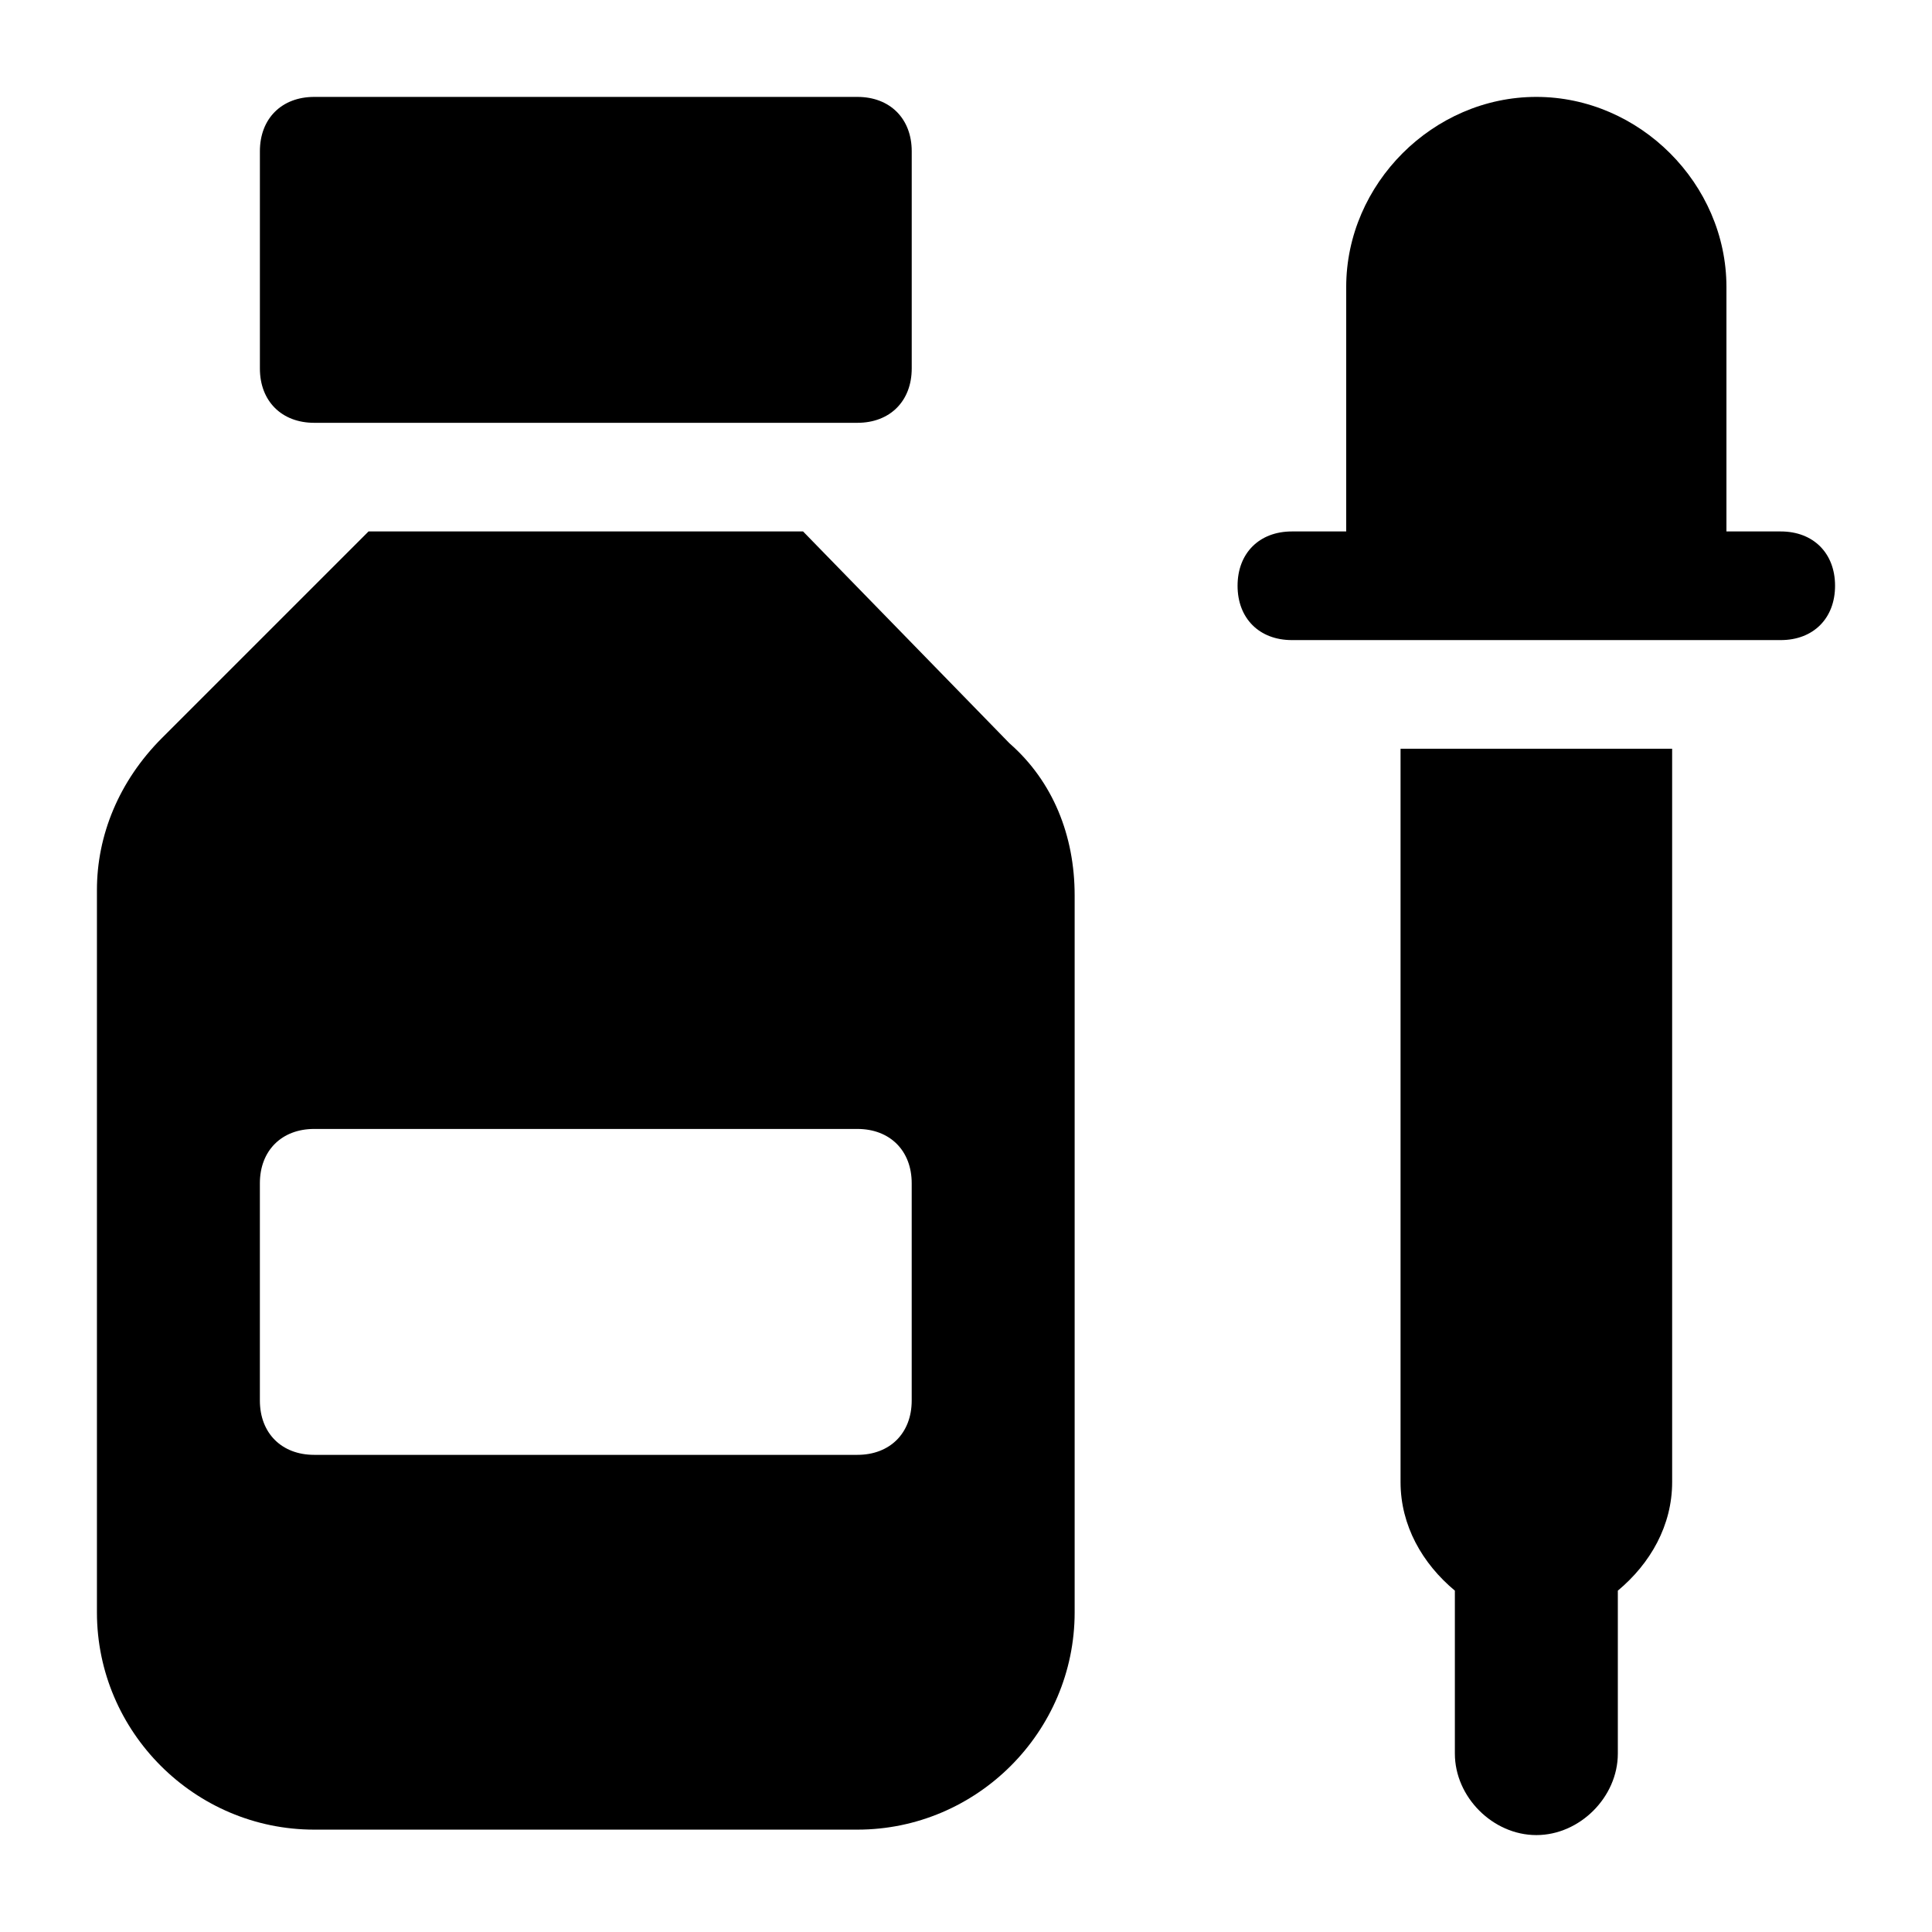
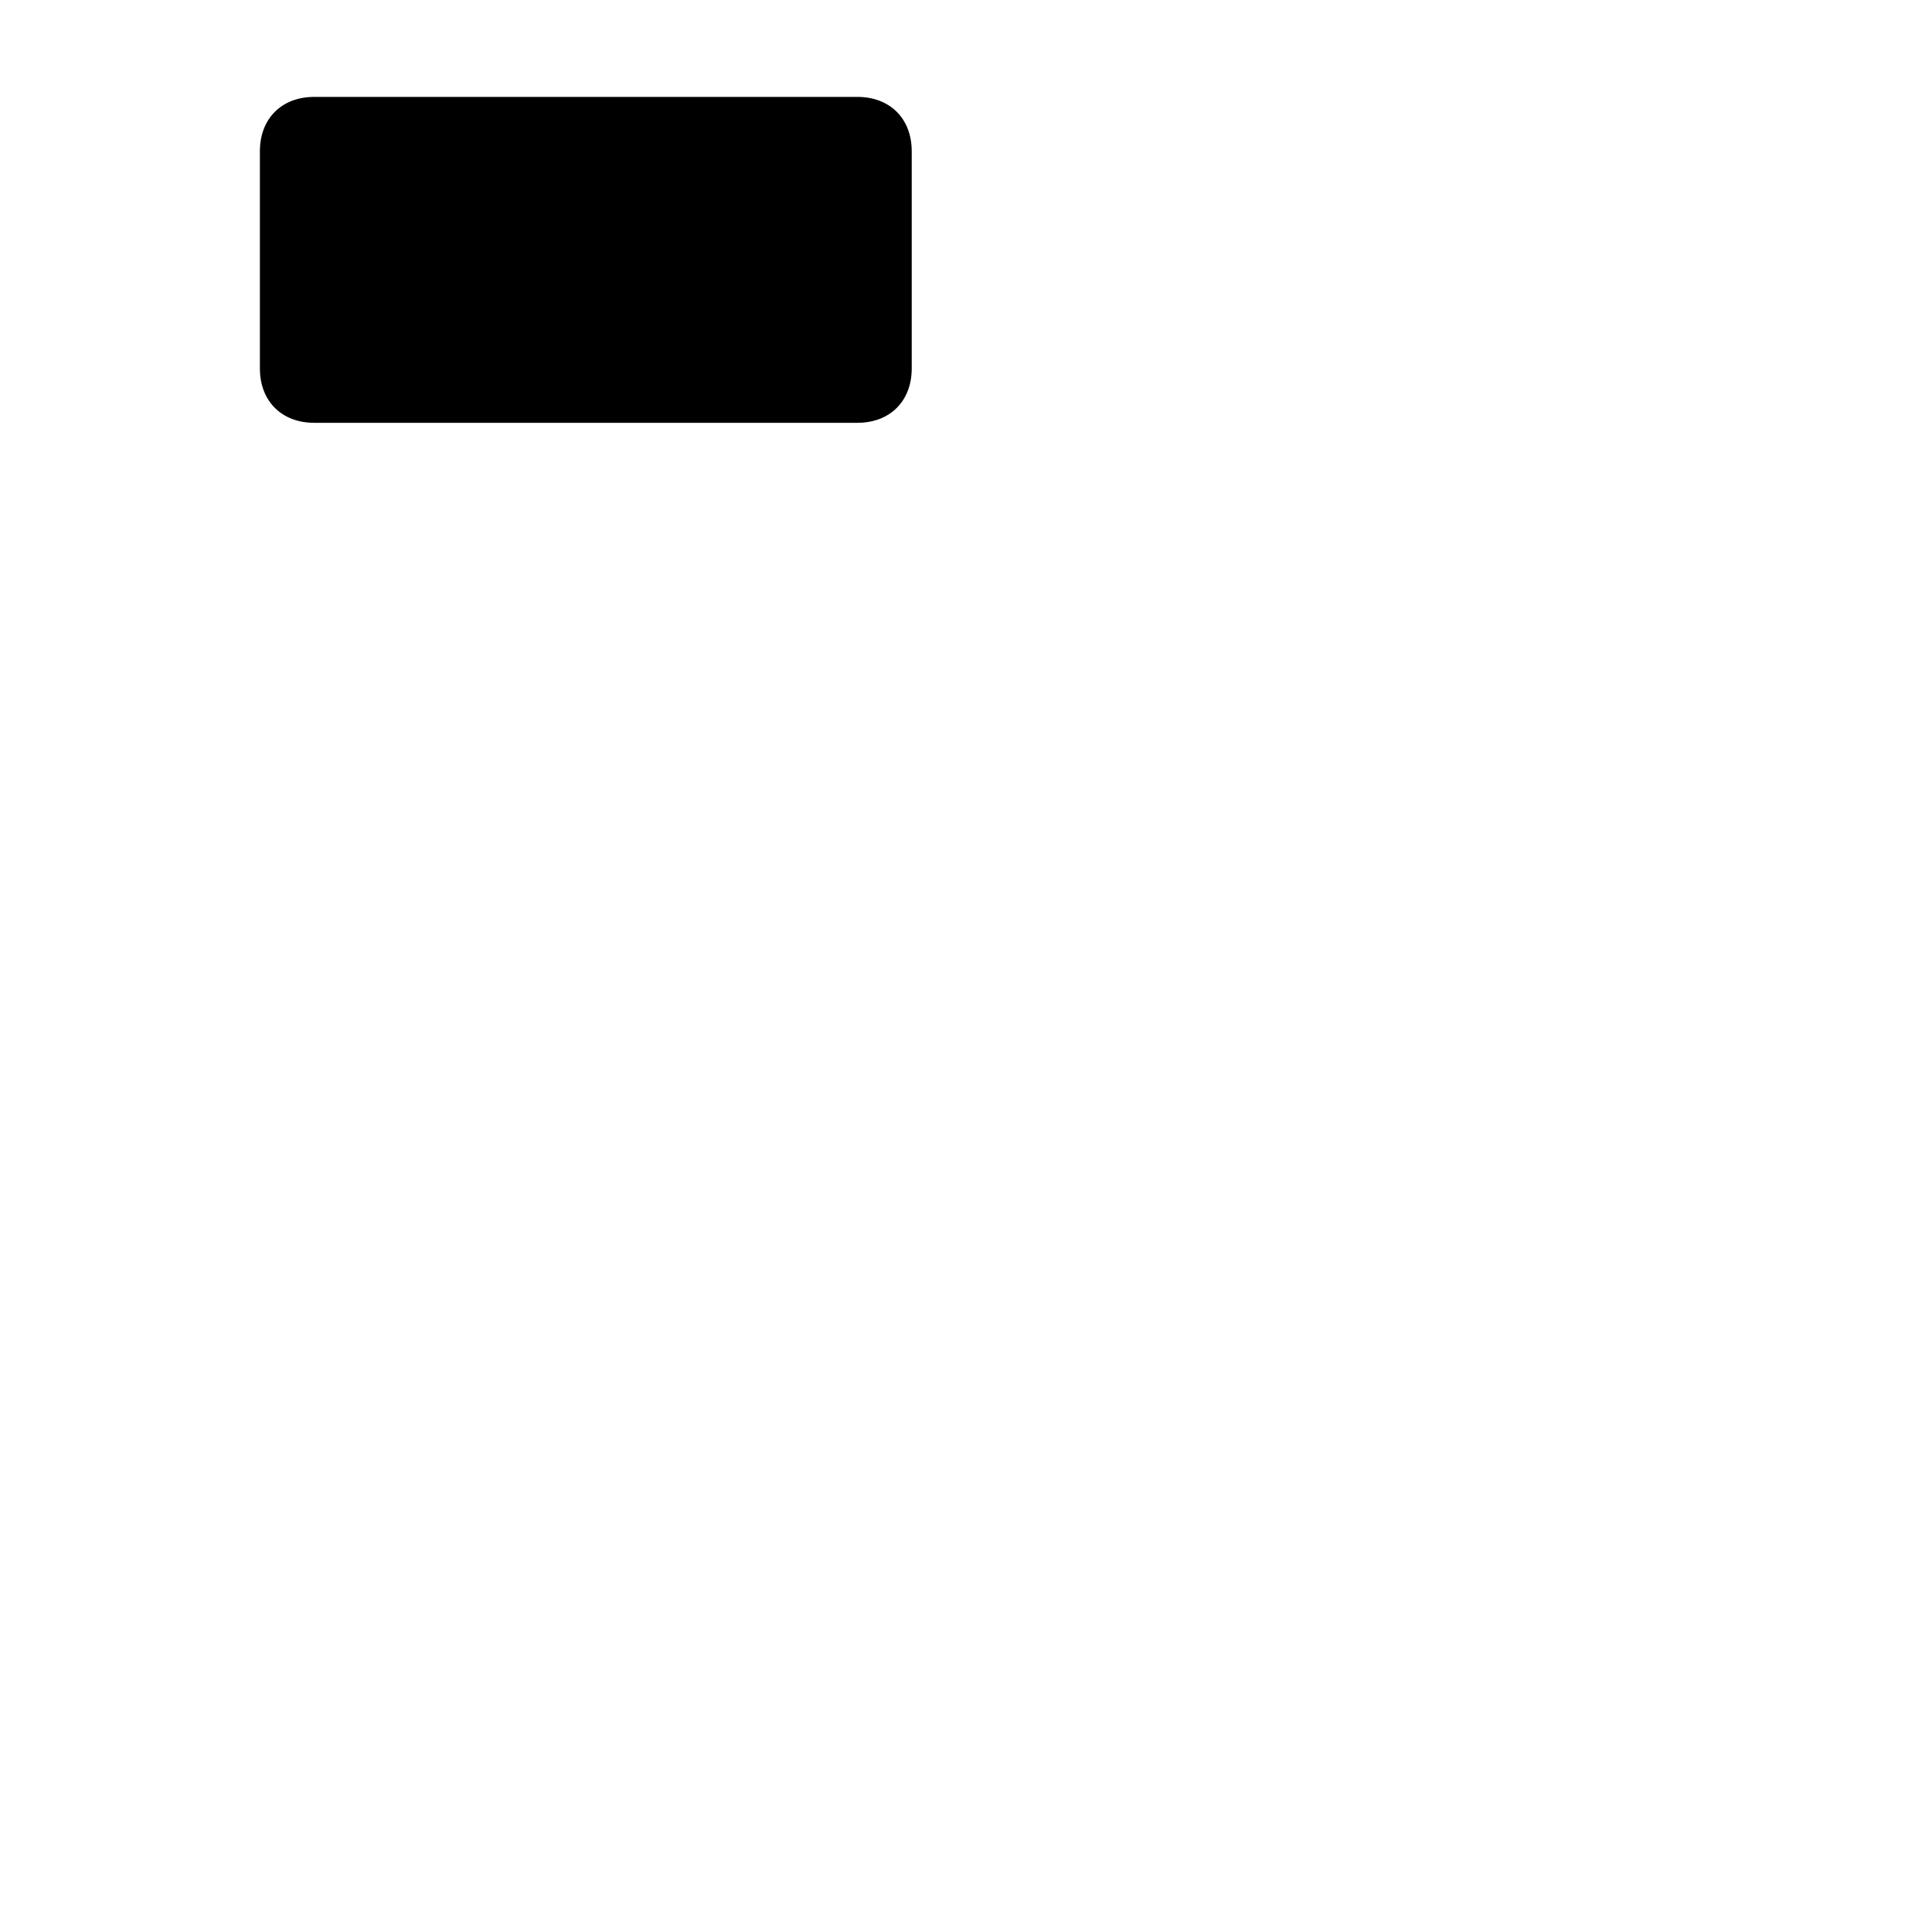
<svg xmlns="http://www.w3.org/2000/svg" fill="#000000" width="800px" height="800px" version="1.1" viewBox="144 144 512 512">
  <g>
    <path d="m227.27 256.05h143.95c8.637 0 14.395-5.758 14.395-14.395v-57.578c0-8.637-5.758-14.395-14.395-14.395h-143.95c-8.637 0-14.395 5.758-14.395 14.395v57.578c0 8.637 5.758 14.395 14.395 14.395z" />
-     <path d="m356.82 284.84h-115.16l-54.699 54.699c-11.516 11.516-17.273 25.91-17.273 40.305v191.45c0 31.668 25.91 57.578 57.578 57.578h143.95c31.668 0 57.578-25.91 57.578-57.578v-190.01c0-15.836-5.758-30.23-17.273-40.305zm14.395 244.71h-143.95c-8.637 0-14.395-5.758-14.395-14.395v-57.578c0-8.637 5.758-14.395 14.395-14.395h143.95c8.637 0 14.395 5.758 14.395 14.395v57.578c0 8.637-5.758 14.395-14.395 14.395z" />
-     <path d="m615.92 284.84h-14.395v-64.777c0-27.352-23.031-50.383-50.383-50.383s-50.383 23.031-50.383 50.383v64.777h-14.395c-8.637 0-14.395 5.758-14.395 14.395s5.758 14.395 14.395 14.395h129.55c8.637 0 14.395-5.758 14.395-14.395 0.004-8.637-5.754-14.395-14.391-14.395z" />
-     <path d="m515.16 536.75c0 11.516 5.758 21.594 14.395 28.789v43.184c0 11.516 10.078 21.594 21.594 21.594s21.594-10.078 21.594-21.594v-43.184c8.637-7.199 14.395-17.273 14.395-28.789l-0.004-194.32h-71.973z" />
  </g>
</svg>